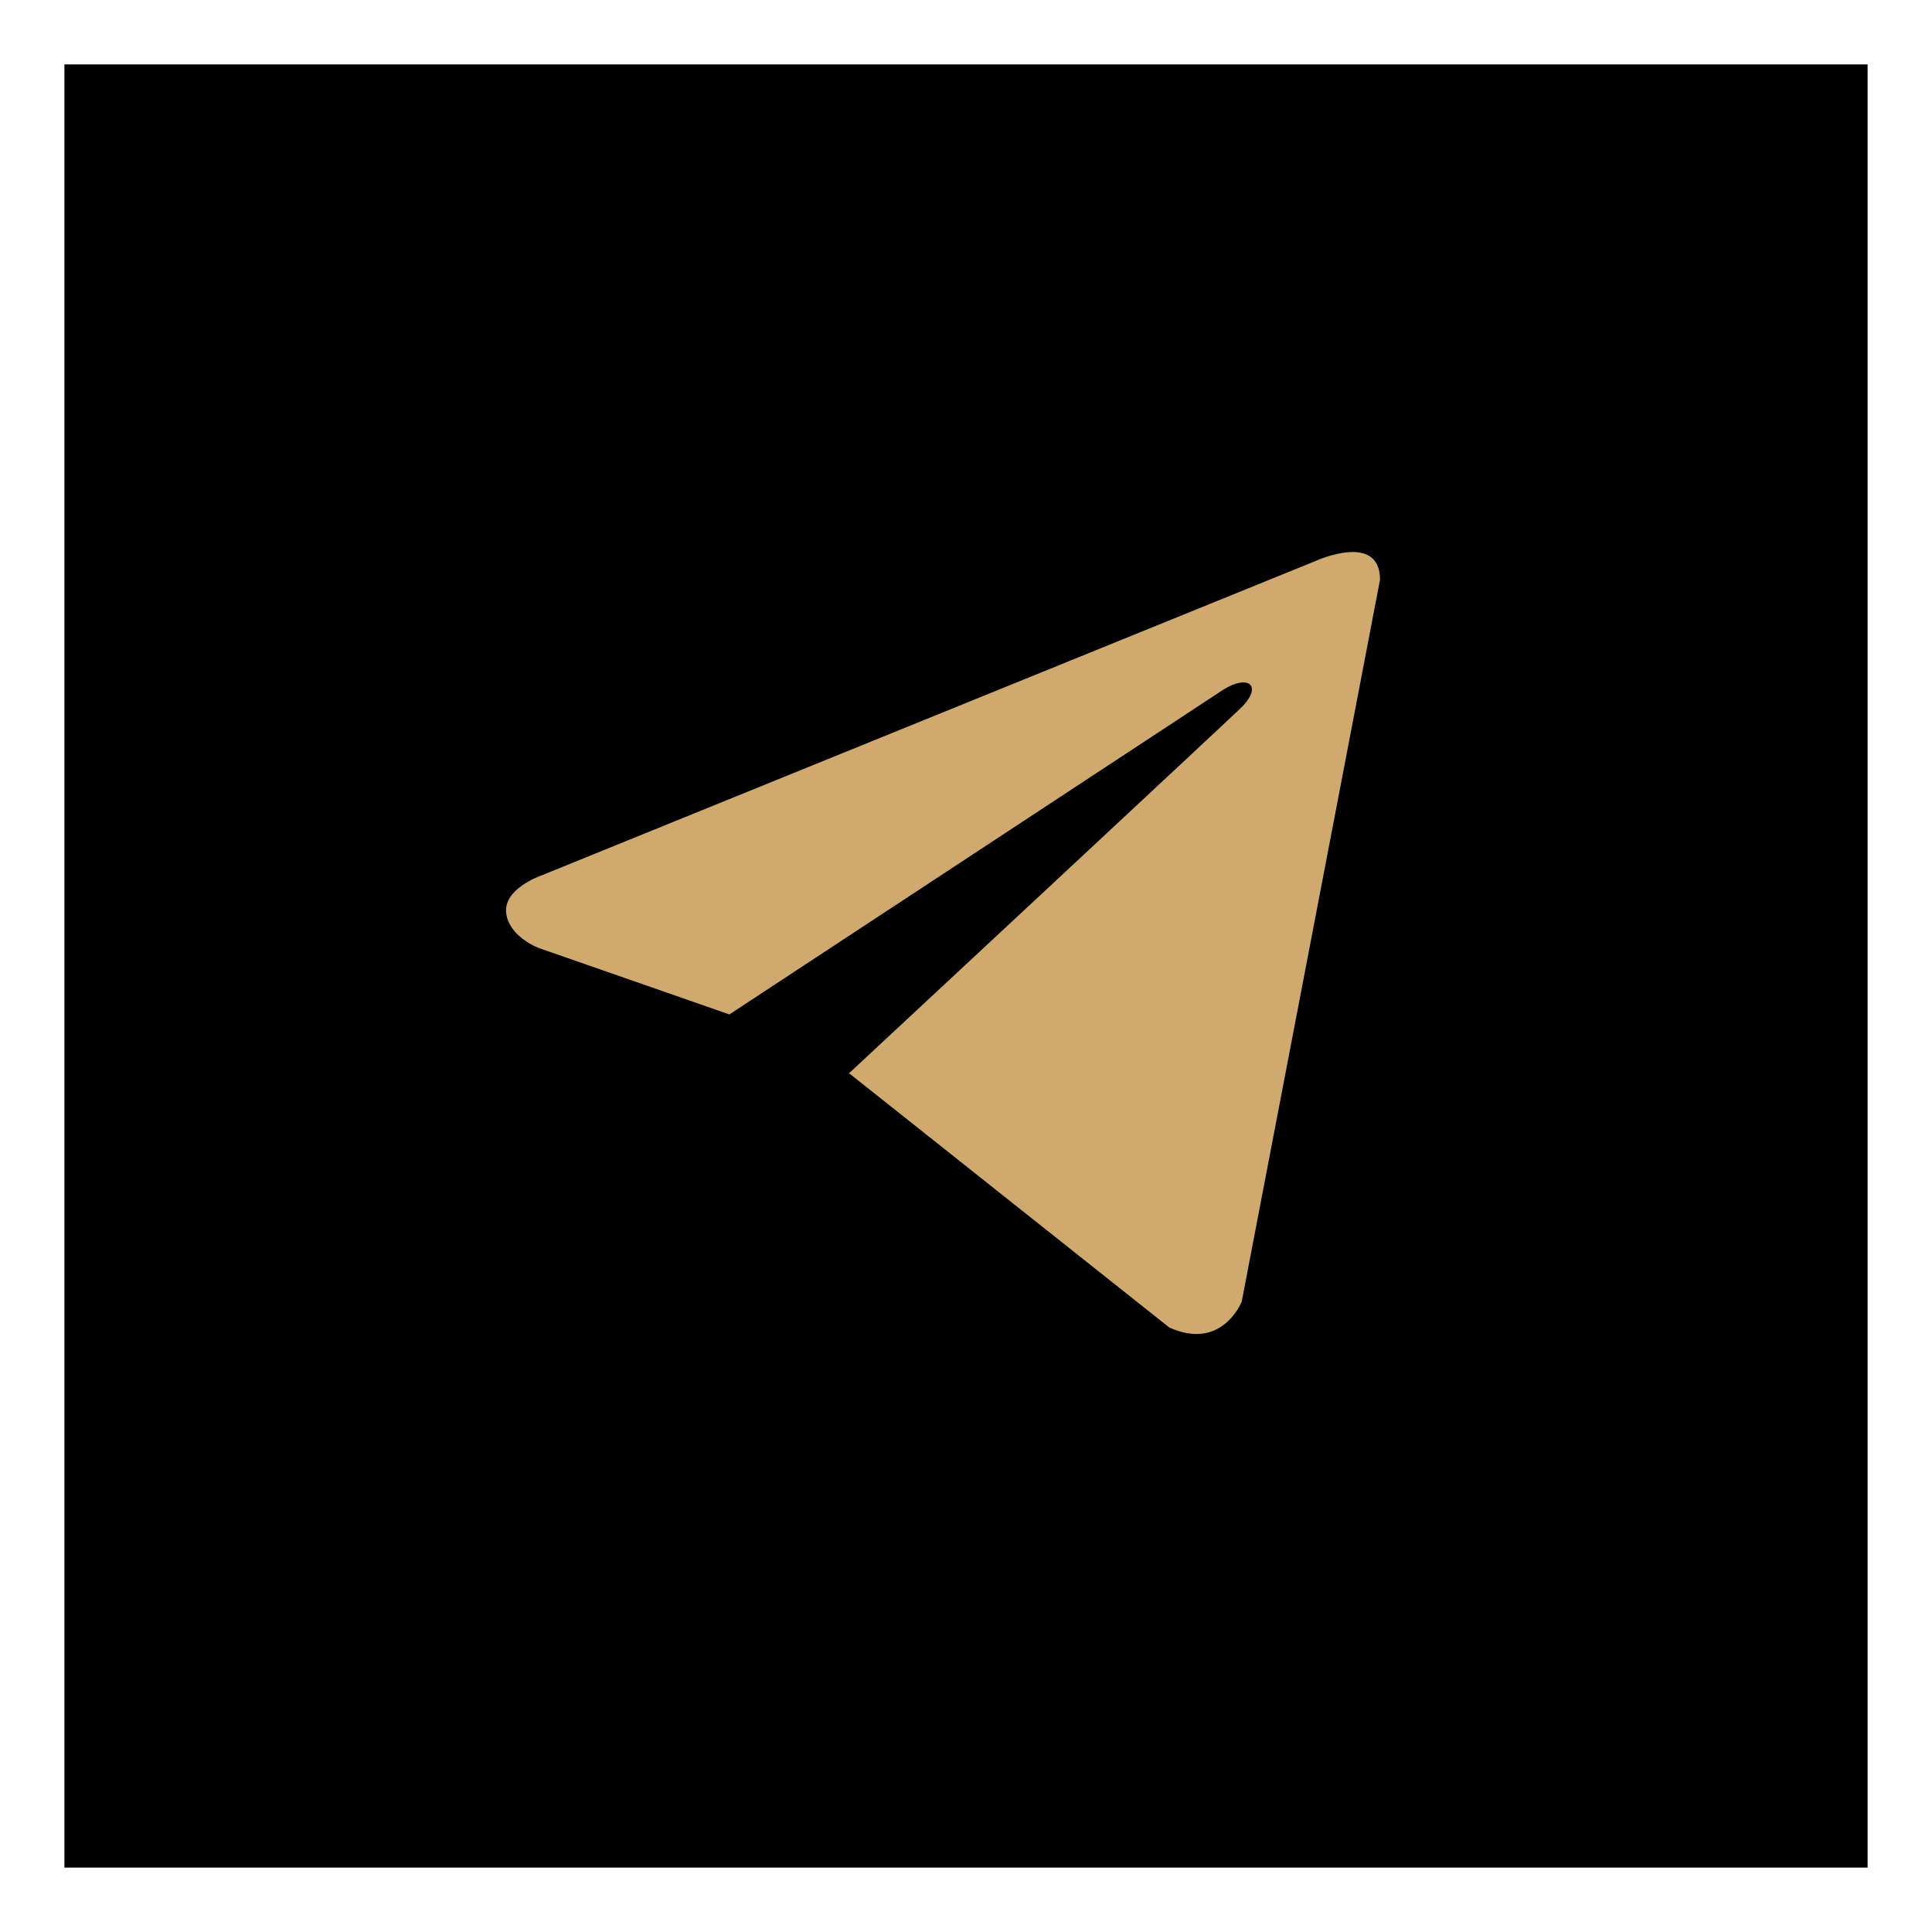
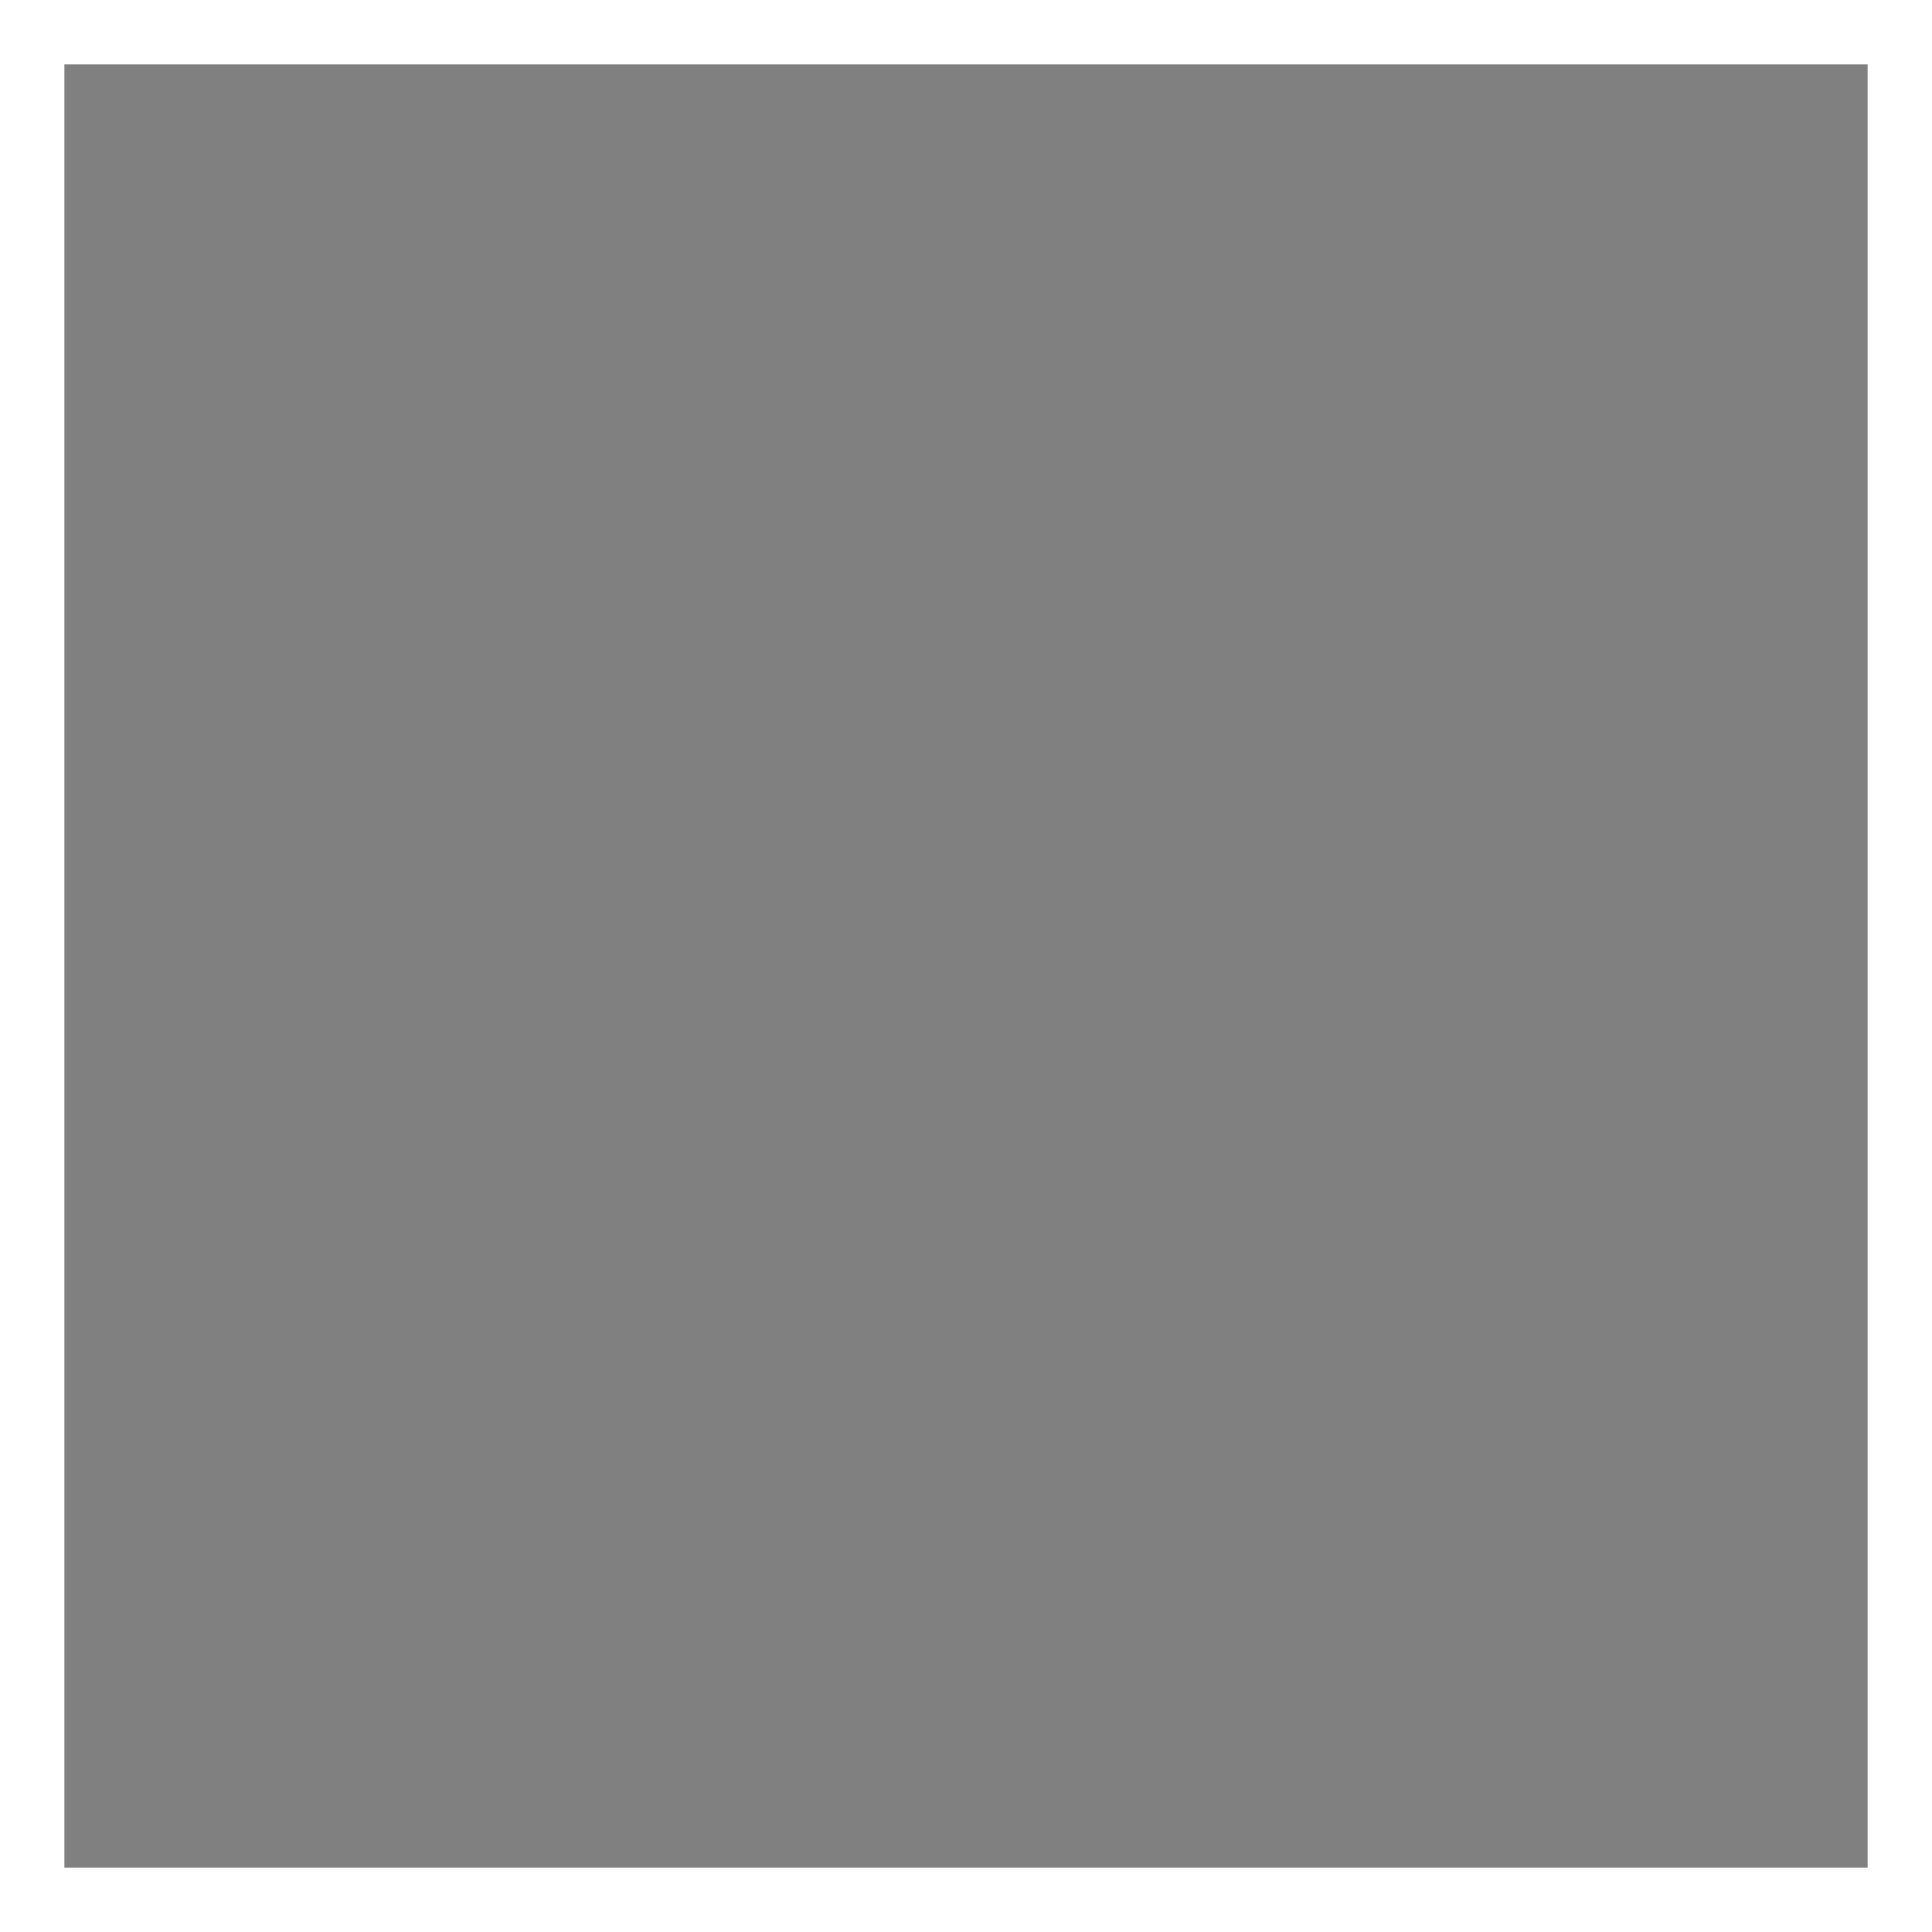
<svg xmlns="http://www.w3.org/2000/svg" width="30" height="30" viewBox="0 0 30 30" fill="none">
  <rect x="0" y="0" width="30" height="30" fill="#808080" stroke="none" />
-   <rect x="0.5" y="0.5" width="29" height="29" fill="black" />
  <rect x="0.5" y="0.5" width="29" height="29" stroke="white" />
-   <path d="M21.429 9.002L19.282 20.209C19.282 20.209 18.982 20.986 18.156 20.613L13.203 16.68L13.18 16.669C13.849 16.047 19.038 11.216 19.264 10.997C19.615 10.658 19.397 10.456 18.99 10.713L11.326 15.752L8.37 14.722C8.37 14.722 7.904 14.551 7.86 14.178C7.814 13.805 8.385 13.603 8.385 13.603L20.438 8.707C20.438 8.707 21.429 8.256 21.429 9.002Z" fill="#CFA96D" />
</svg>